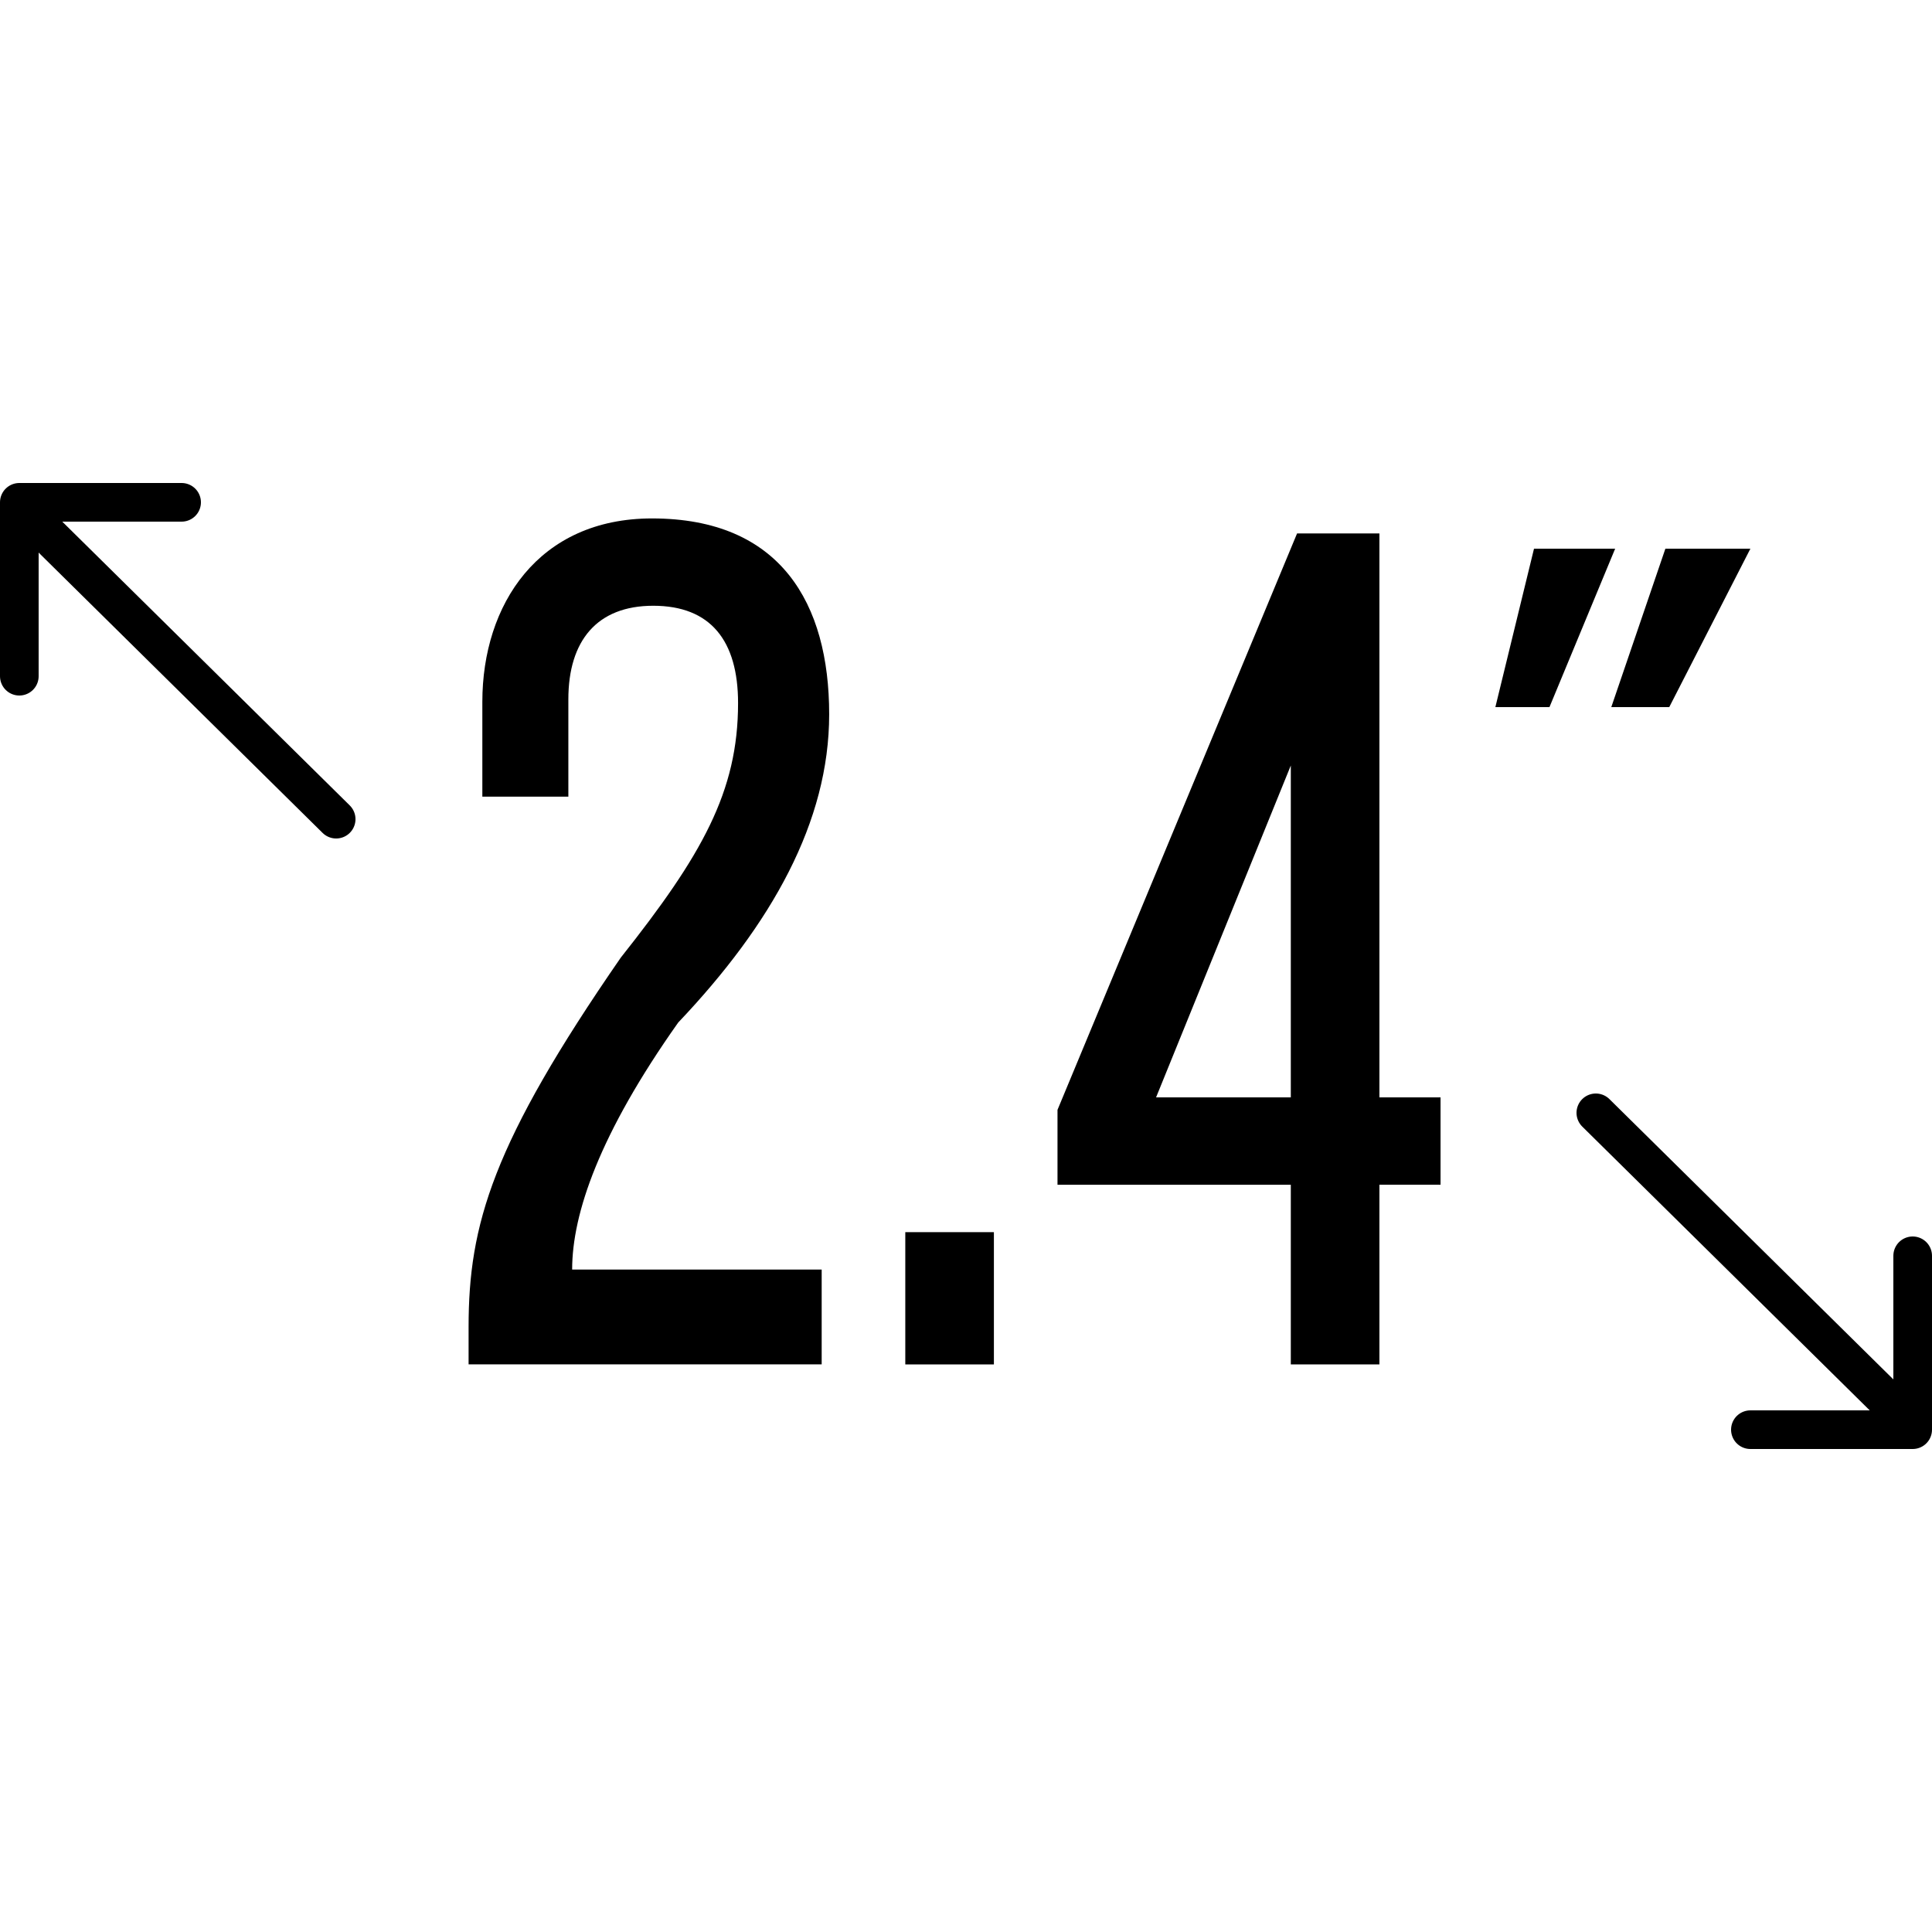
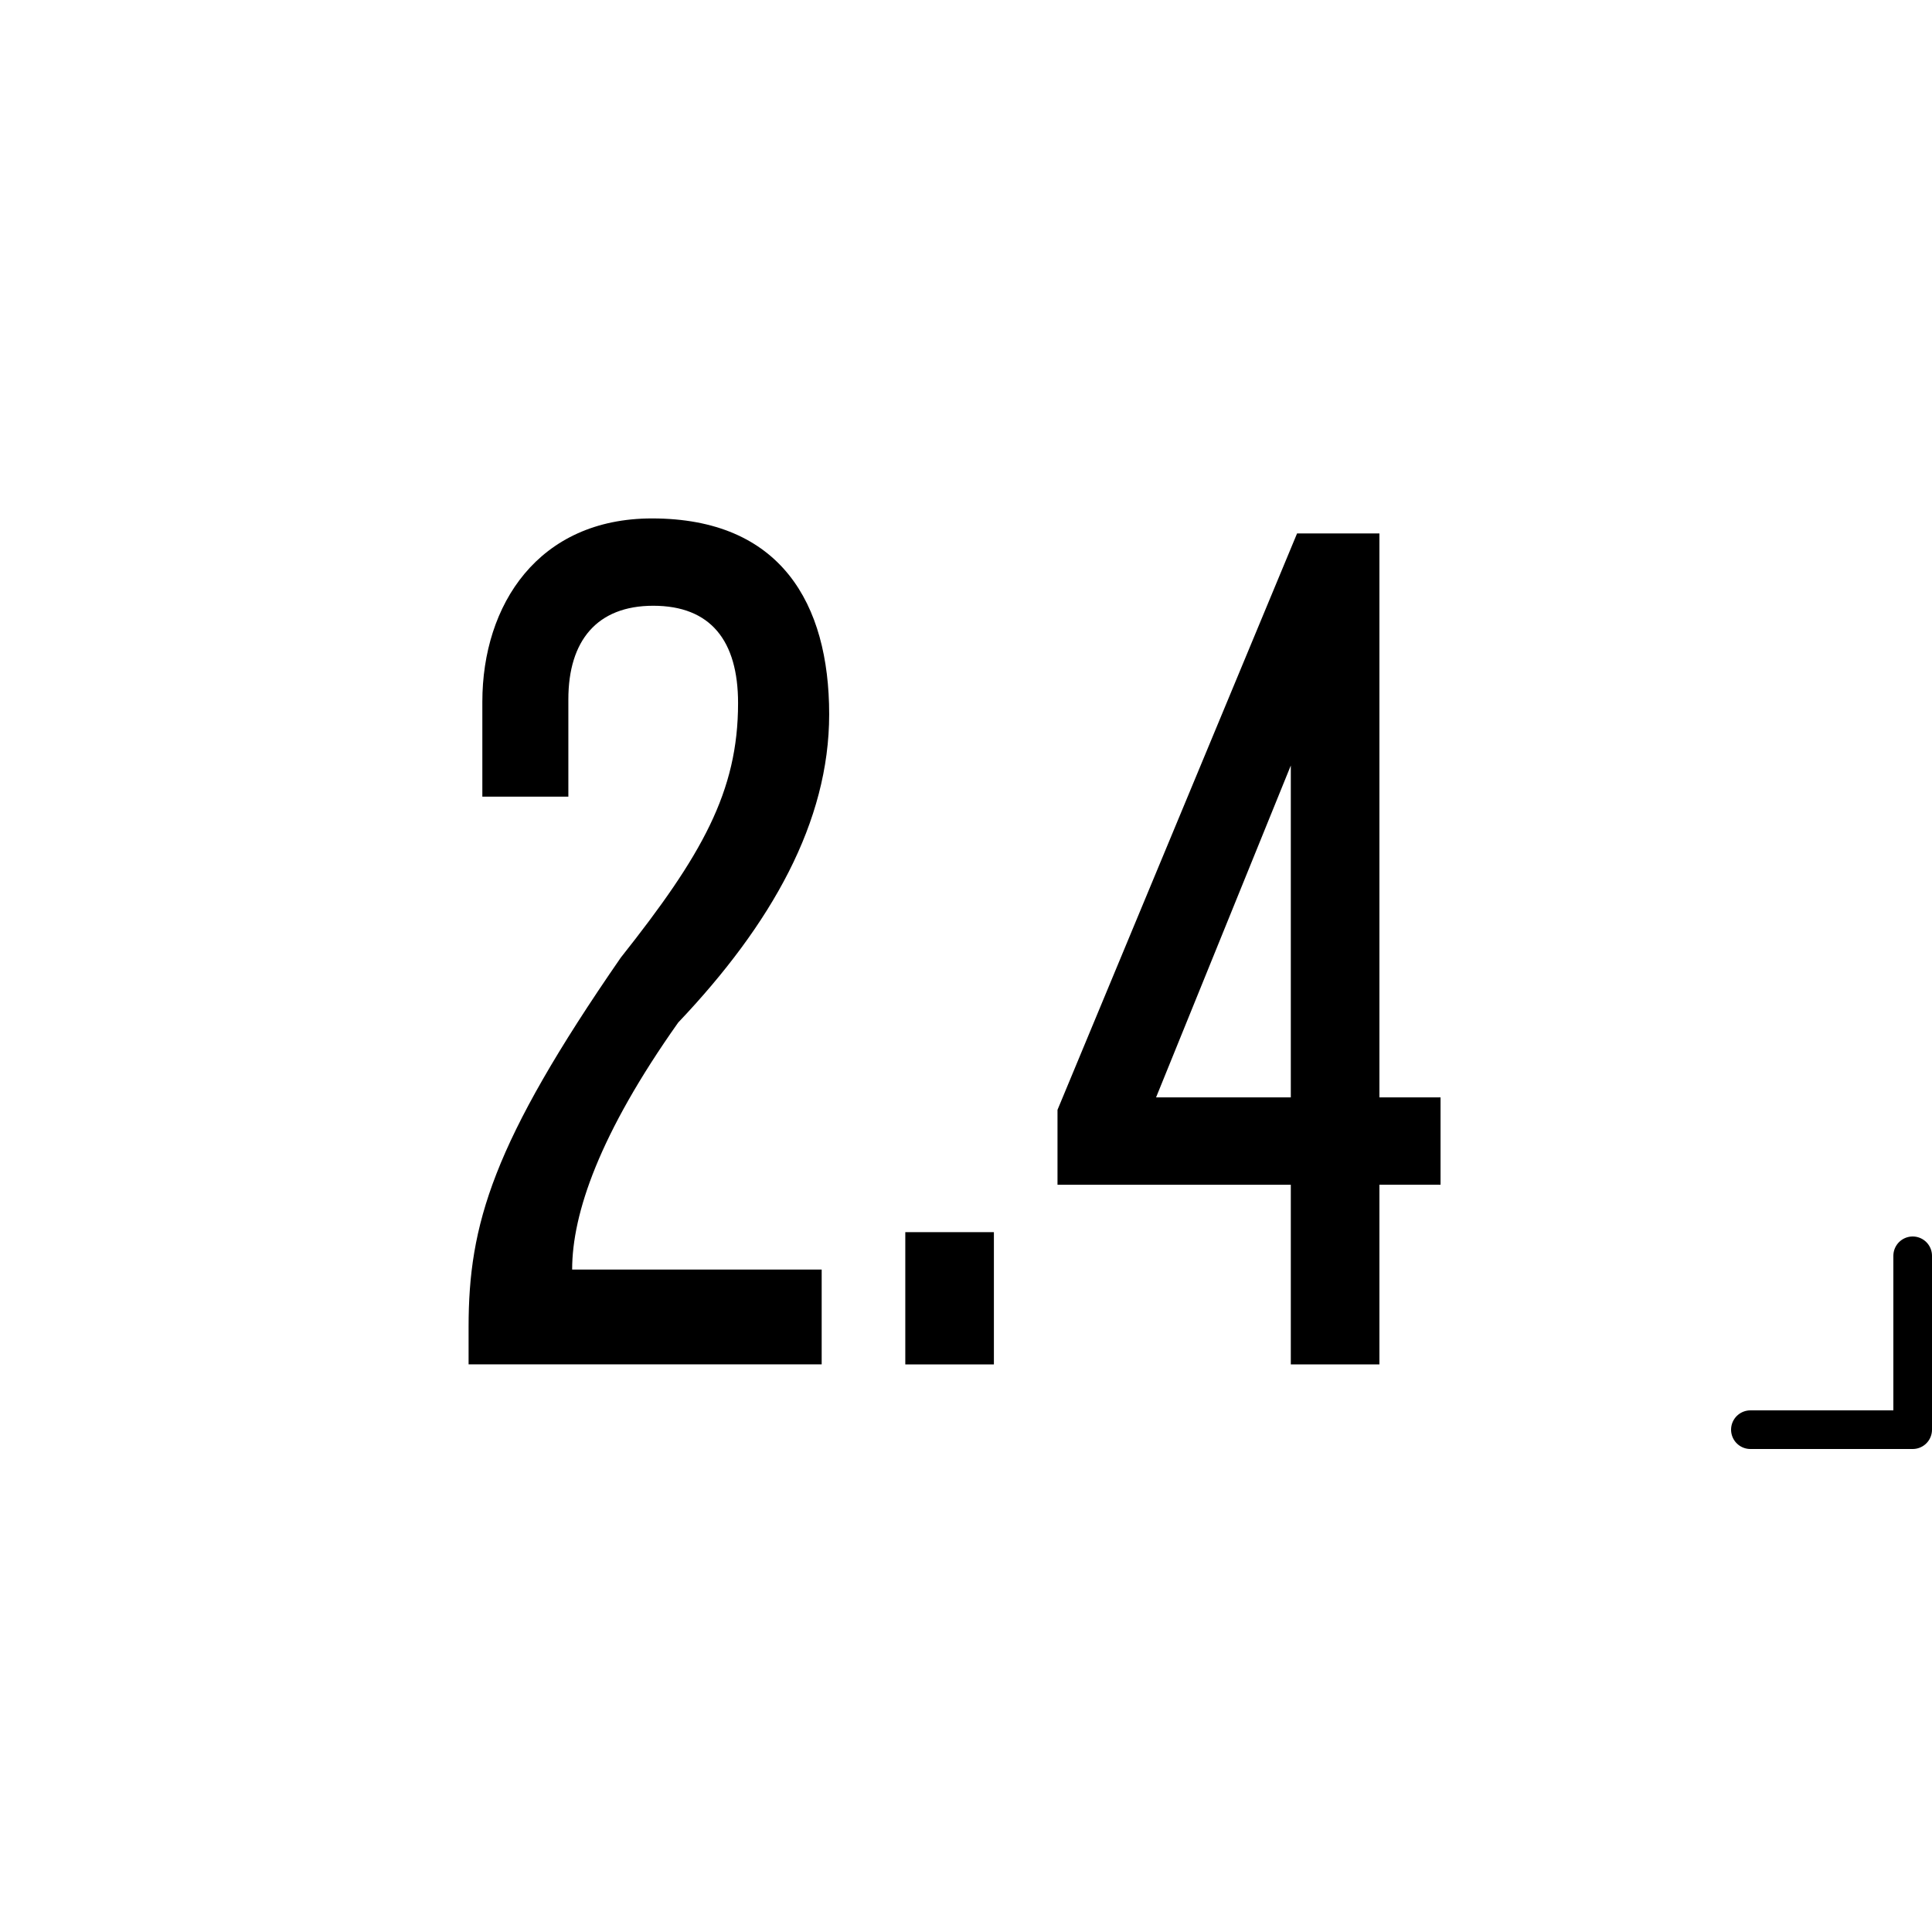
<svg xmlns="http://www.w3.org/2000/svg" id="Layer_1" x="0px" y="0px" viewBox="0 0 50 50" width="50" height="50" style="enable-background:new 0 0 50 50;" xml:space="preserve">
  <style type="text/css">	.st0{fill:none;stroke:#9C509F;stroke-linecap:round;stroke-linejoin:round;stroke-miterlimit:10;}	.st1{fill:none;stroke:#231F20;stroke-linecap:round;stroke-linejoin:round;stroke-miterlimit:10;}	.st2{fill:none;stroke:#9C509F;stroke-miterlimit:10;}	.st3{fill:none;stroke:#EE1C4E;stroke-miterlimit:10;}	.st4{fill:none;stroke:#EE1C4E;stroke-linecap:round;stroke-linejoin:round;stroke-miterlimit:10;}	.st5{fill:none;stroke:#000000;stroke-linecap:round;stroke-linejoin:round;stroke-miterlimit:10;}			.st6{fill-rule:evenodd;clip-rule:evenodd;fill:none;stroke:#231F20;stroke-linecap:round;stroke-linejoin:round;stroke-miterlimit:10;}	.st7{fill:none;stroke:#231F20;stroke-linecap:round;stroke-linejoin:round;}	.st8{fill:none;stroke:#231F20;stroke-linecap:round;stroke-linejoin:round;stroke-miterlimit:10;stroke-dasharray:2,4;}	.st9{fill:none;stroke:#EB0D8C;stroke-linecap:round;stroke-linejoin:round;stroke-miterlimit:10;}	.st10{fill:#010101;}	.st11{fill:none;stroke:#000000;stroke-linecap:round;stroke-linejoin:round;}	.st12{fill:none;stroke:#010101;stroke-linecap:round;stroke-linejoin:round;stroke-miterlimit:10;}</style>
  <g>
-     <path d="M40.1,18.3h-1.4l1-4.1h2.1L40.1,18.3z M43.2,18.3h-1.5  l1.4-4.1h2.2L43.2,18.3z" />
-     <path class="st5" d="M4.7,13H0.5v4.5" />
-     <path class="st5" d="M0.9,13.5l7.8,7.7" />
    <path class="st5" d="M45.3,37H49.5v-4.5" />
-     <path class="st5" d="M49.1,36.5l-7.8-7.7" />
    <g>
      <path d="M17.552,26.463c-2.034,2.874-2.745,4.94-2.745,6.393h6.458v2.454h-9.138   v-0.969c0-2.648,0.614-4.747,3.939-9.558c2.099-2.648,3.035-4.295,3.035-6.587   c0-1.615-0.71-2.519-2.196-2.519c-1.453,0-2.196,0.904-2.196,2.422v2.519H12.483   v-2.454c0-2.519,1.453-4.747,4.391-4.747c3.326,0,4.585,2.196,4.585,5.07   C21.459,21.264,19.974,23.912,17.552,26.463z" />
-       <path d="M23.429,35.311v-3.423h2.293v3.423H23.429z" />
+       <path d="M23.429,35.311v-3.423h2.293v3.423H23.429" />
      <path d="M35.699,30.661v4.65h-2.293v-4.65h-6.038v-1.938l6.2-14.918h2.131v14.595   h1.582v2.26H35.699z M33.406,19.811l-3.487,8.589h3.487V19.811z" />
    </g>
  </g>
</svg>